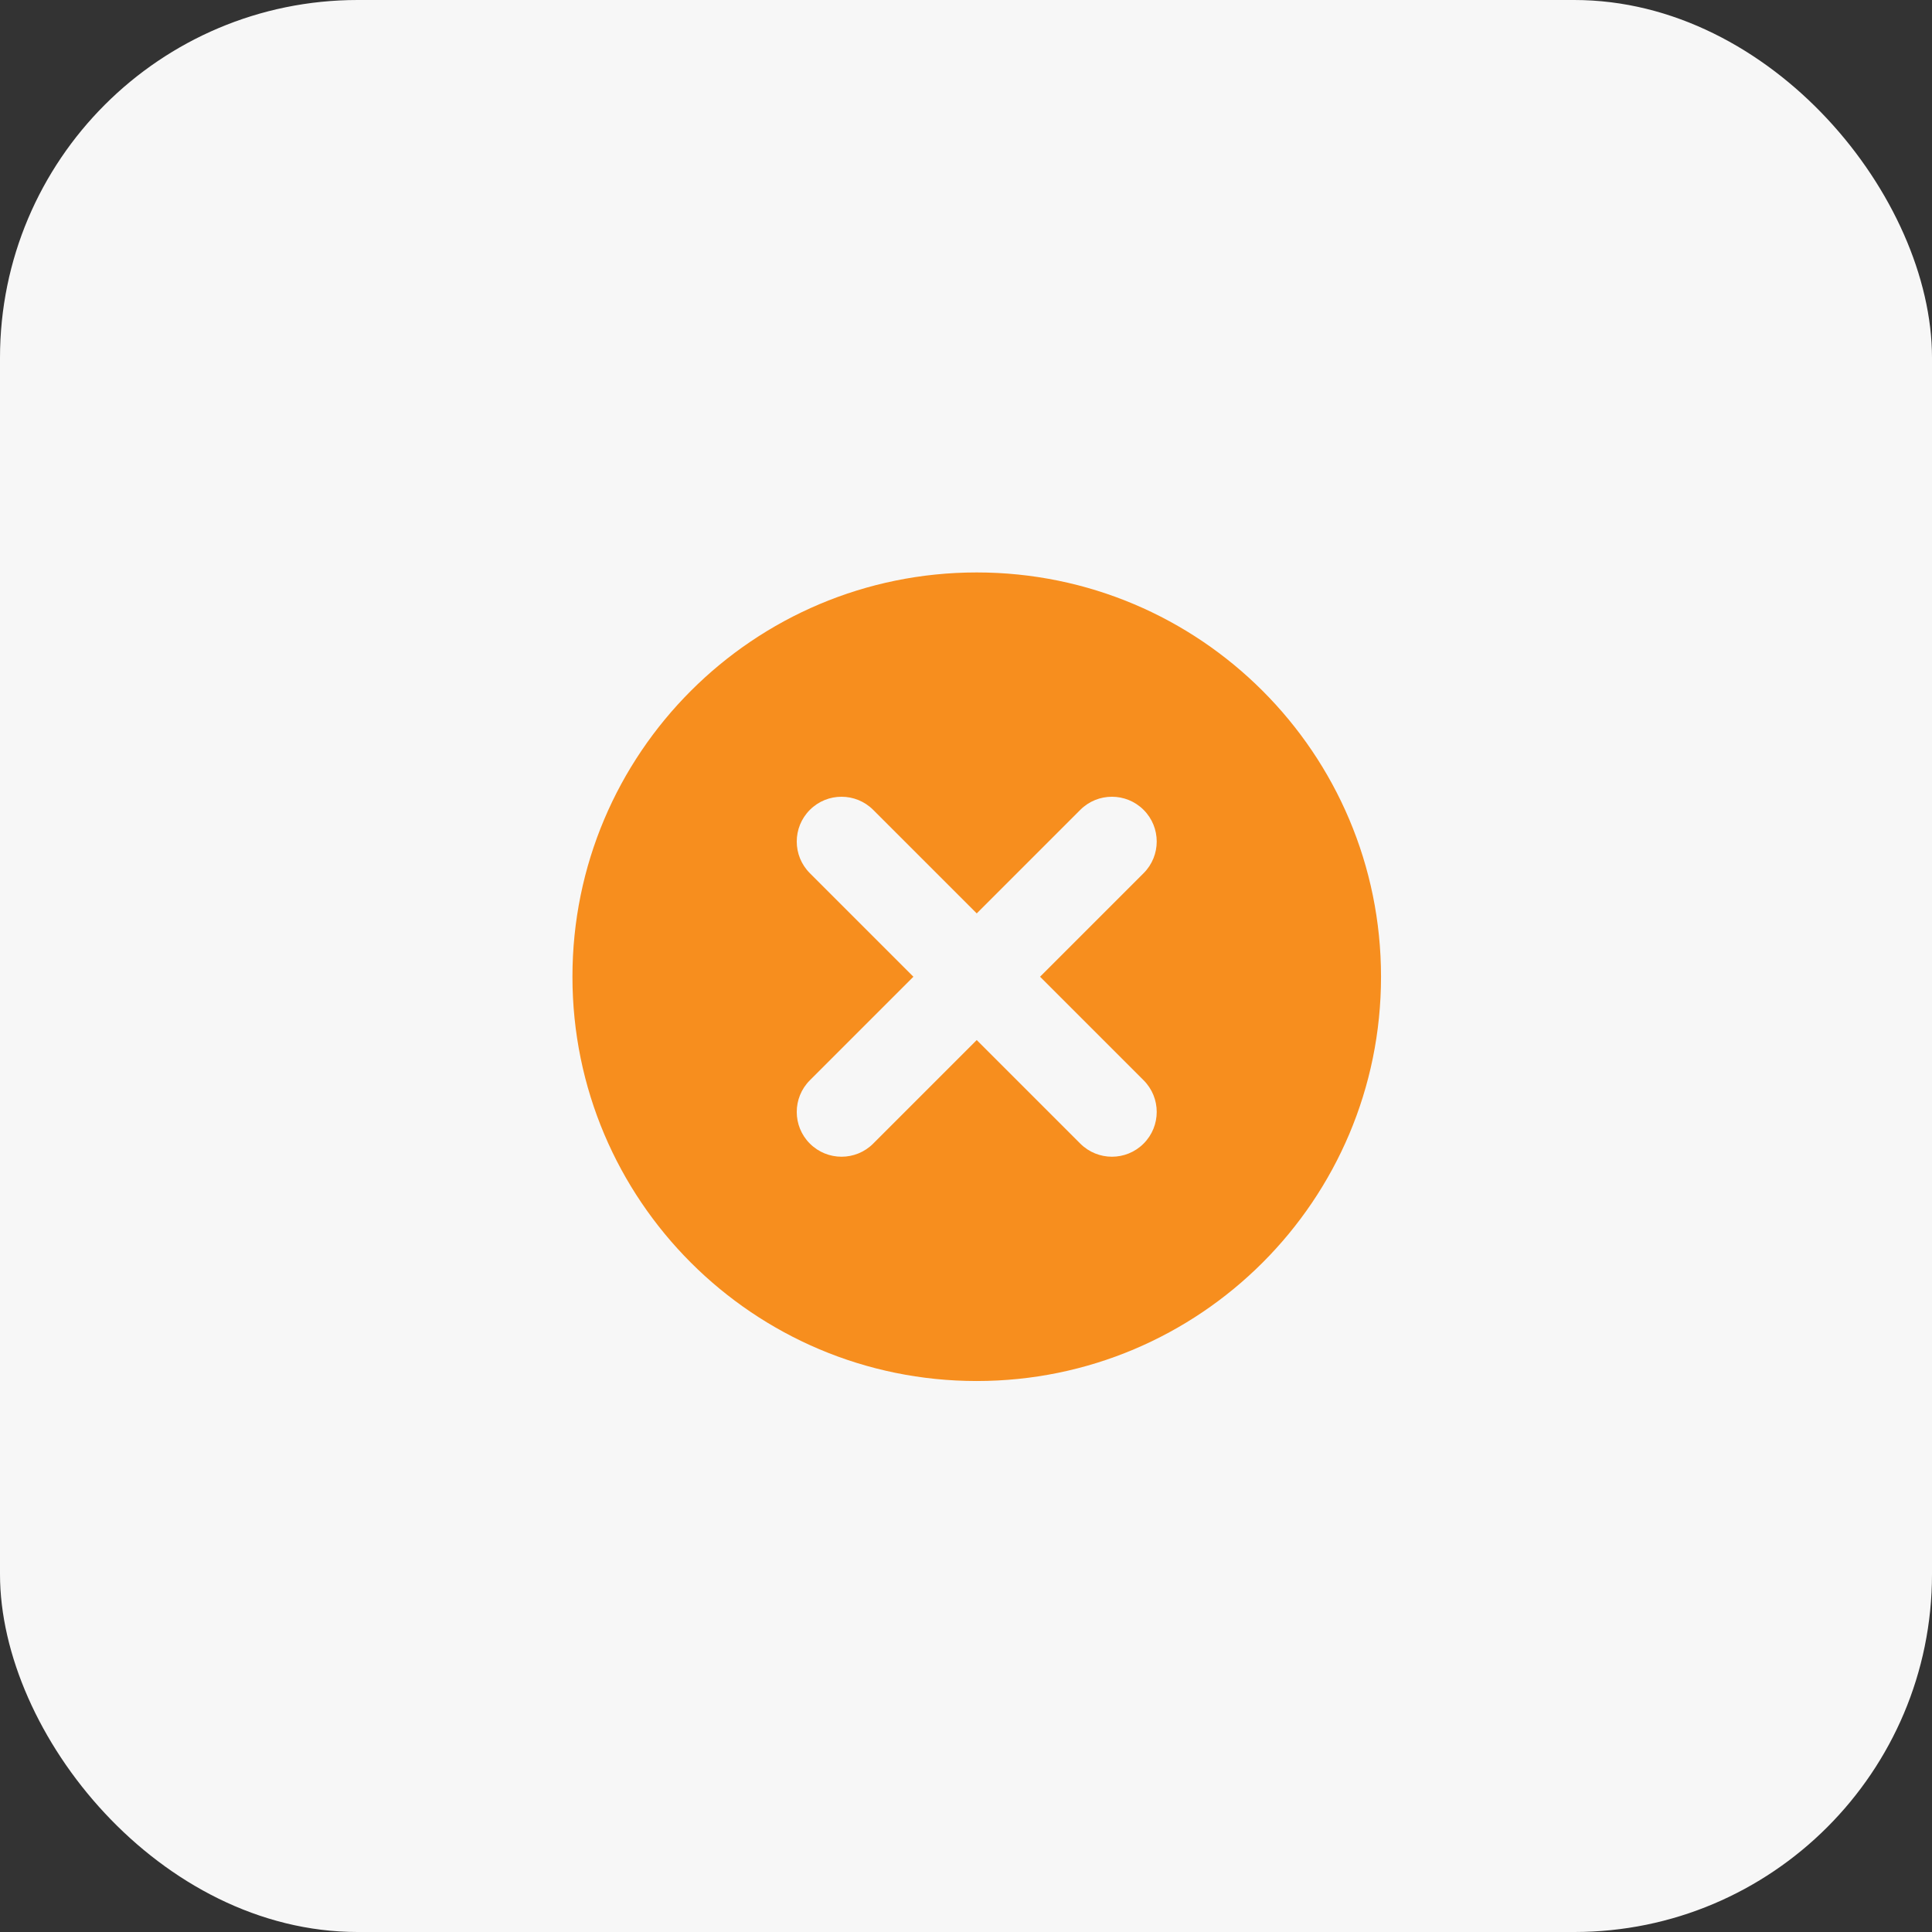
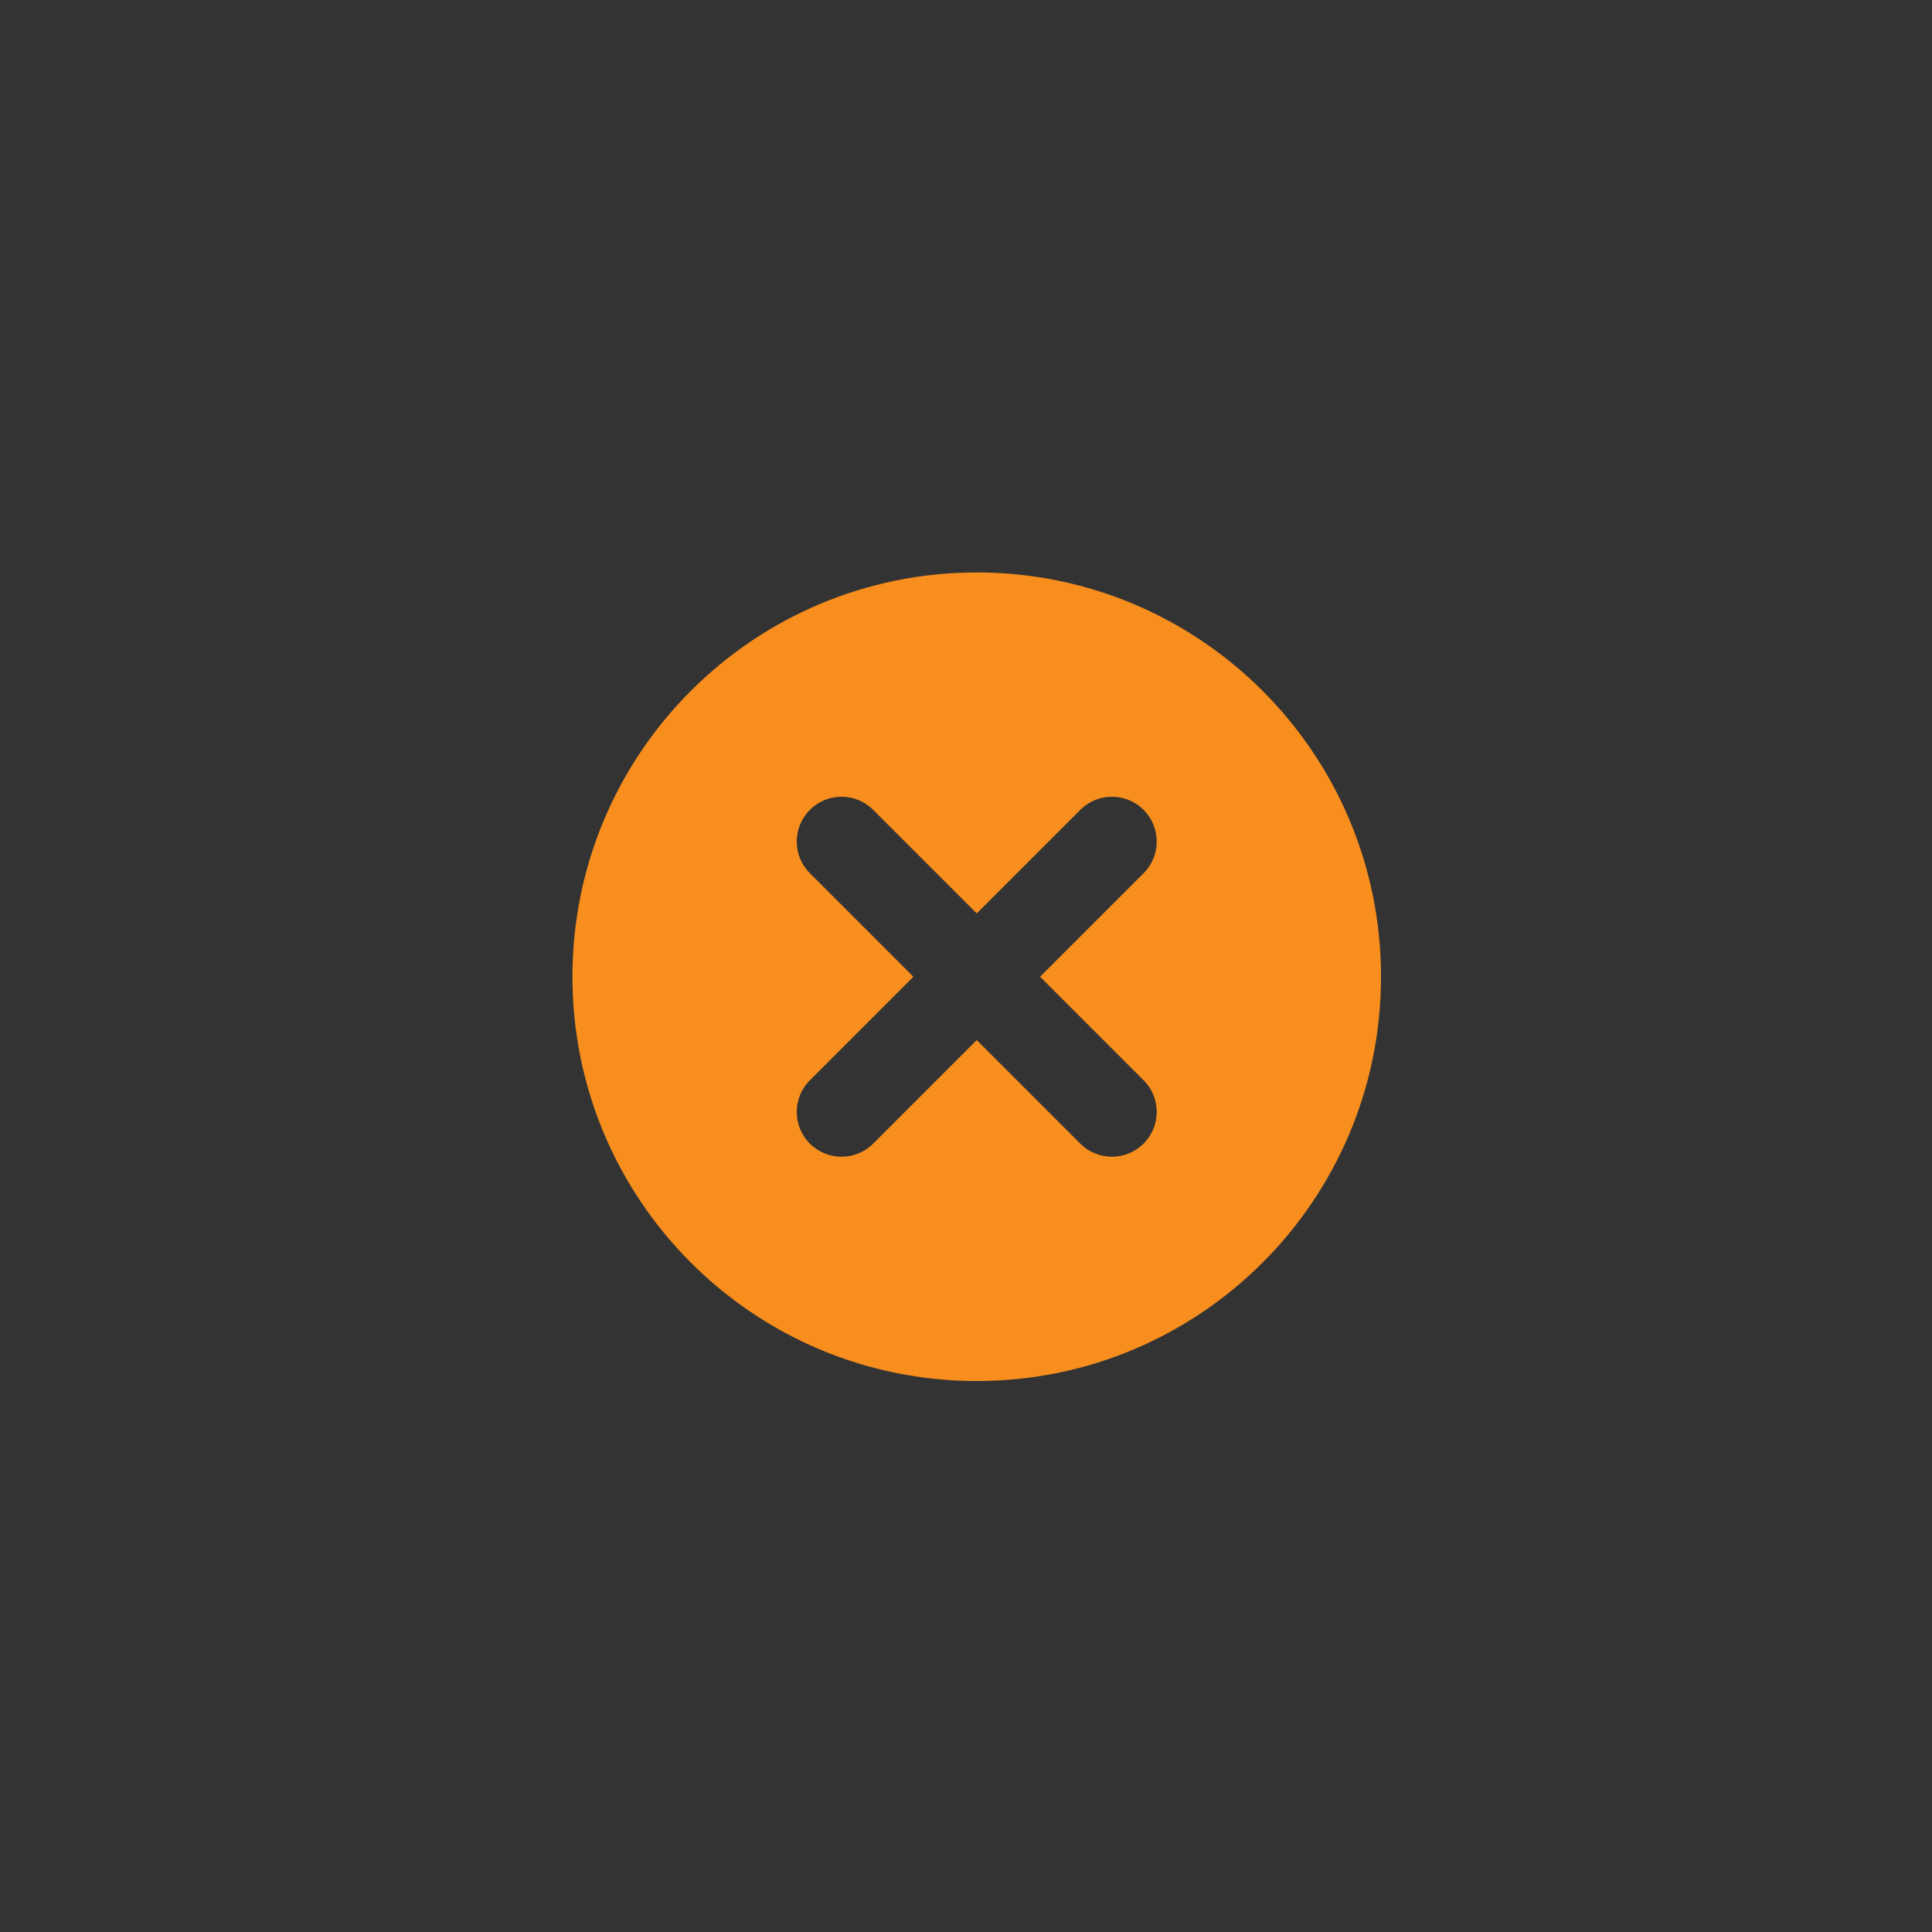
<svg xmlns="http://www.w3.org/2000/svg" width="54px" height="54px" viewBox="0 0 54 54" version="1.1">
  <rect x="0" y="0" width="54" height="54" fill="#333333" stroke="none" />
  <title>Kitch Man - Avoid kitch</title>
  <g id="Page-1" stroke="none" stroke-width="1" fill="none" fill-rule="evenodd">
    <g id="Kitch-Man---Avoid-kitch" fill-rule="nonzero">
-       <rect fill="#F7F7F7" x="0" y="0" width="54" height="54" rx="10" />
      <path d="M27.3,16 C21.059,16 16,21.059 16,27.3 C16,33.541 21.059,38.6 27.3,38.6 C33.541,38.6 38.6,33.541 38.6,27.3 C38.6,21.059 33.541,16 27.3,16 Z M31.964,31.964 C31.476,32.453 30.683,32.453 30.194,31.964 L27.3,29.07 L24.406,31.964 C23.918,32.453 23.125,32.453 22.636,31.964 C22.147,31.476 22.147,30.683 22.636,30.194 L25.53,27.3 L22.636,24.406 C22.147,23.918 22.147,23.125 22.636,22.636 C23.124,22.147 23.917,22.147 24.406,22.636 L27.3,25.53 L30.194,22.636 C30.682,22.147 31.475,22.147 31.964,22.636 C32.453,23.124 32.453,23.917 31.964,24.406 L29.07,27.3 L31.964,30.194 C32.453,30.682 32.453,31.475 31.964,31.964 Z" id="Shape" fill="#F78E1E" />
    </g>
  </g>
</svg>